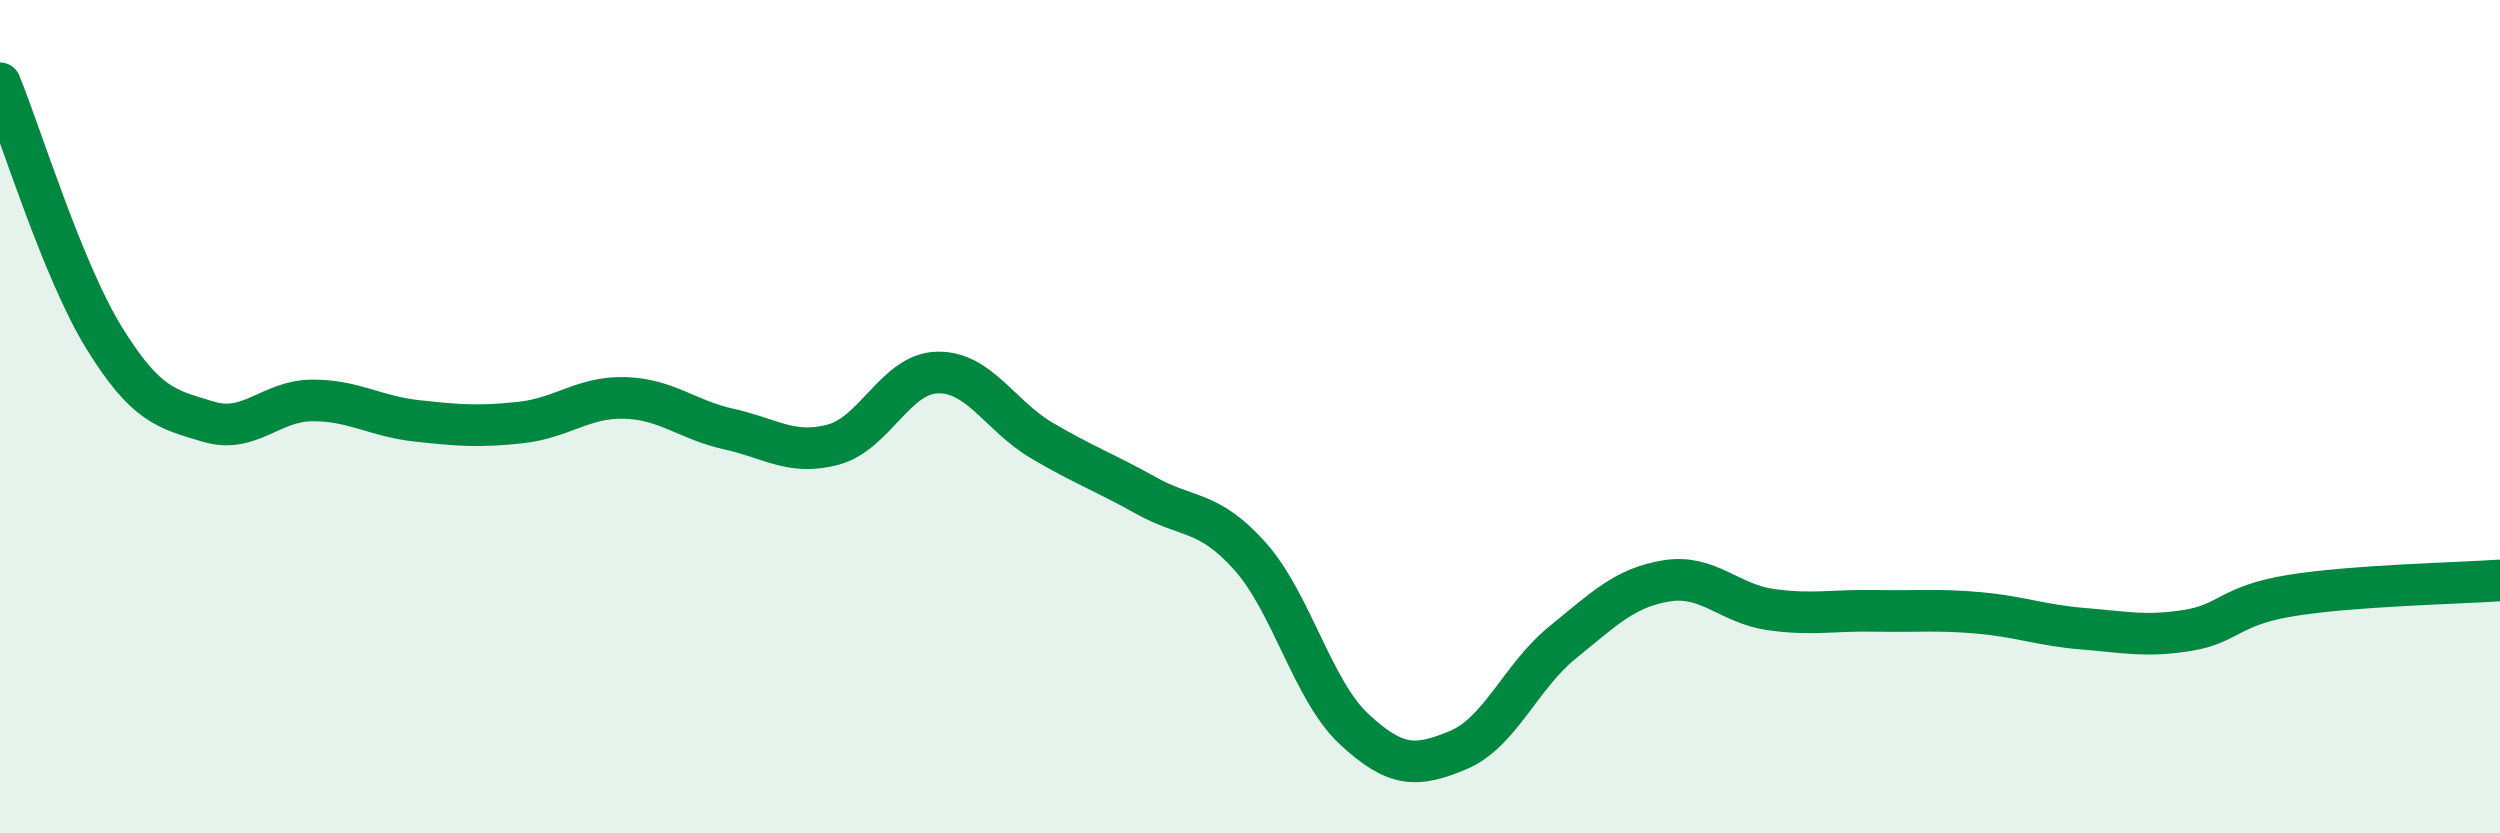
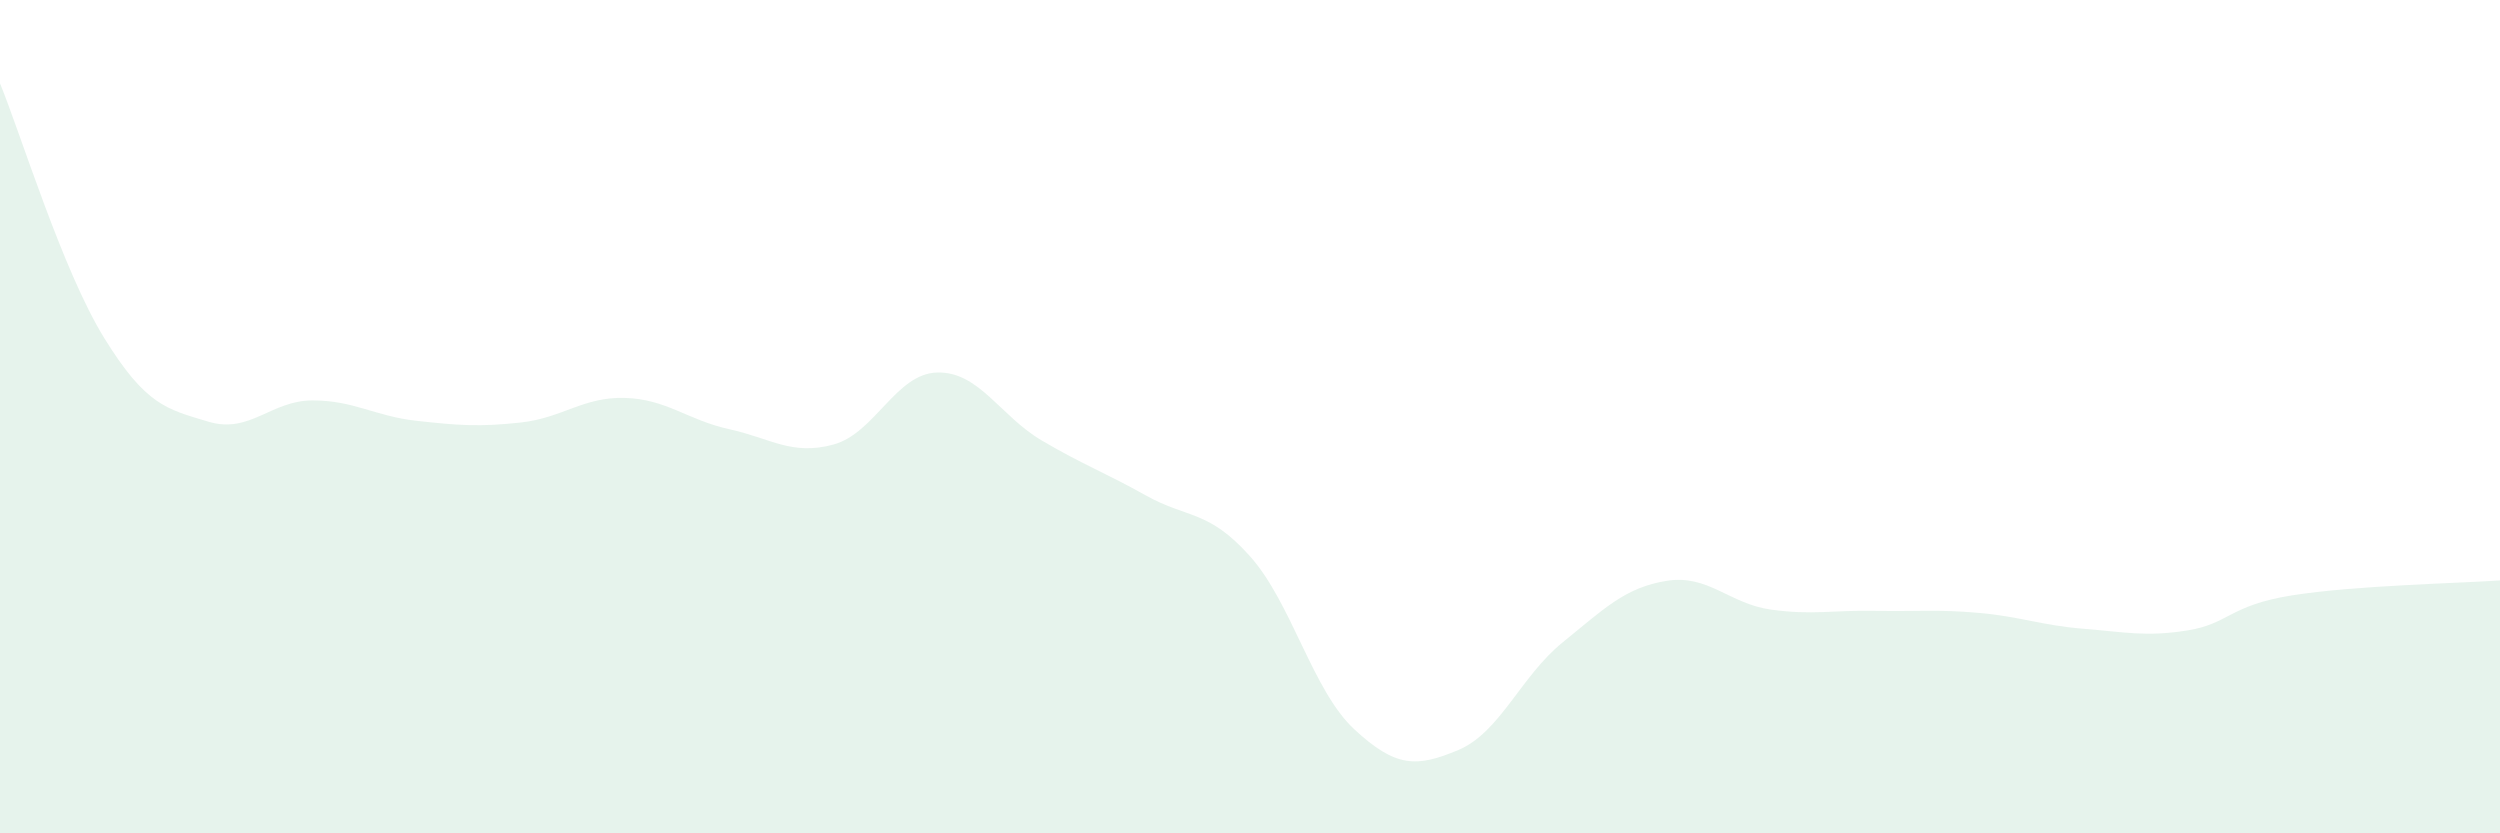
<svg xmlns="http://www.w3.org/2000/svg" width="60" height="20" viewBox="0 0 60 20">
  <path d="M 0,2 C 0.5,3.22 1.5,6.49 2.5,8.11 C 3.5,9.73 4,9.82 5,10.12 C 6,10.42 6.5,9.61 7.5,9.61 C 8.5,9.61 9,9.99 10,10.1 C 11,10.21 11.5,10.25 12.5,10.14 C 13.5,10.03 14,9.52 15,9.55 C 16,9.58 16.5,10.08 17.5,10.3 C 18.5,10.52 19,10.94 20,10.67 C 21,10.4 21.5,8.96 22.5,8.94 C 23.5,8.92 24,9.98 25,10.57 C 26,11.16 26.5,11.33 27.5,11.89 C 28.5,12.45 29,12.23 30,13.35 C 31,14.47 31.5,16.57 32.5,17.5 C 33.5,18.43 34,18.42 35,18 C 36,17.58 36.5,16.23 37.5,15.42 C 38.5,14.61 39,14.1 40,13.94 C 41,13.78 41.5,14.49 42.5,14.63 C 43.5,14.77 44,14.64 45,14.66 C 46,14.68 46.5,14.62 47.5,14.71 C 48.5,14.8 49,15.01 50,15.09 C 51,15.17 51.5,15.29 52.5,15.13 C 53.5,14.97 53.5,14.53 55,14.29 C 56.5,14.05 59,14 60,13.93L60 20L0 20Z" fill="#008740" opacity="0.1" stroke-linecap="round" stroke-linejoin="round" />
-   <path d="M 0,2 C 0.5,3.22 1.5,6.49 2.5,8.11 C 3.5,9.73 4,9.82 5,10.12 C 6,10.42 6.5,9.61 7.5,9.61 C 8.5,9.61 9,9.99 10,10.1 C 11,10.21 11.5,10.25 12.5,10.14 C 13.5,10.03 14,9.52 15,9.55 C 16,9.58 16.5,10.08 17.5,10.3 C 18.5,10.52 19,10.94 20,10.67 C 21,10.4 21.5,8.96 22.5,8.94 C 23.5,8.92 24,9.98 25,10.57 C 26,11.16 26.5,11.33 27.5,11.89 C 28.5,12.45 29,12.23 30,13.35 C 31,14.47 31.5,16.57 32.5,17.5 C 33.5,18.43 34,18.42 35,18 C 36,17.58 36.5,16.23 37.5,15.42 C 38.5,14.61 39,14.1 40,13.94 C 41,13.78 41.5,14.49 42.5,14.63 C 43.5,14.77 44,14.64 45,14.66 C 46,14.68 46.5,14.62 47.5,14.71 C 48.5,14.8 49,15.01 50,15.09 C 51,15.17 51.5,15.29 52.5,15.13 C 53.5,14.97 53.5,14.53 55,14.29 C 56.5,14.05 59,14 60,13.93" stroke="#008740" stroke-width="1" fill="none" stroke-linecap="round" stroke-linejoin="round" />
</svg>